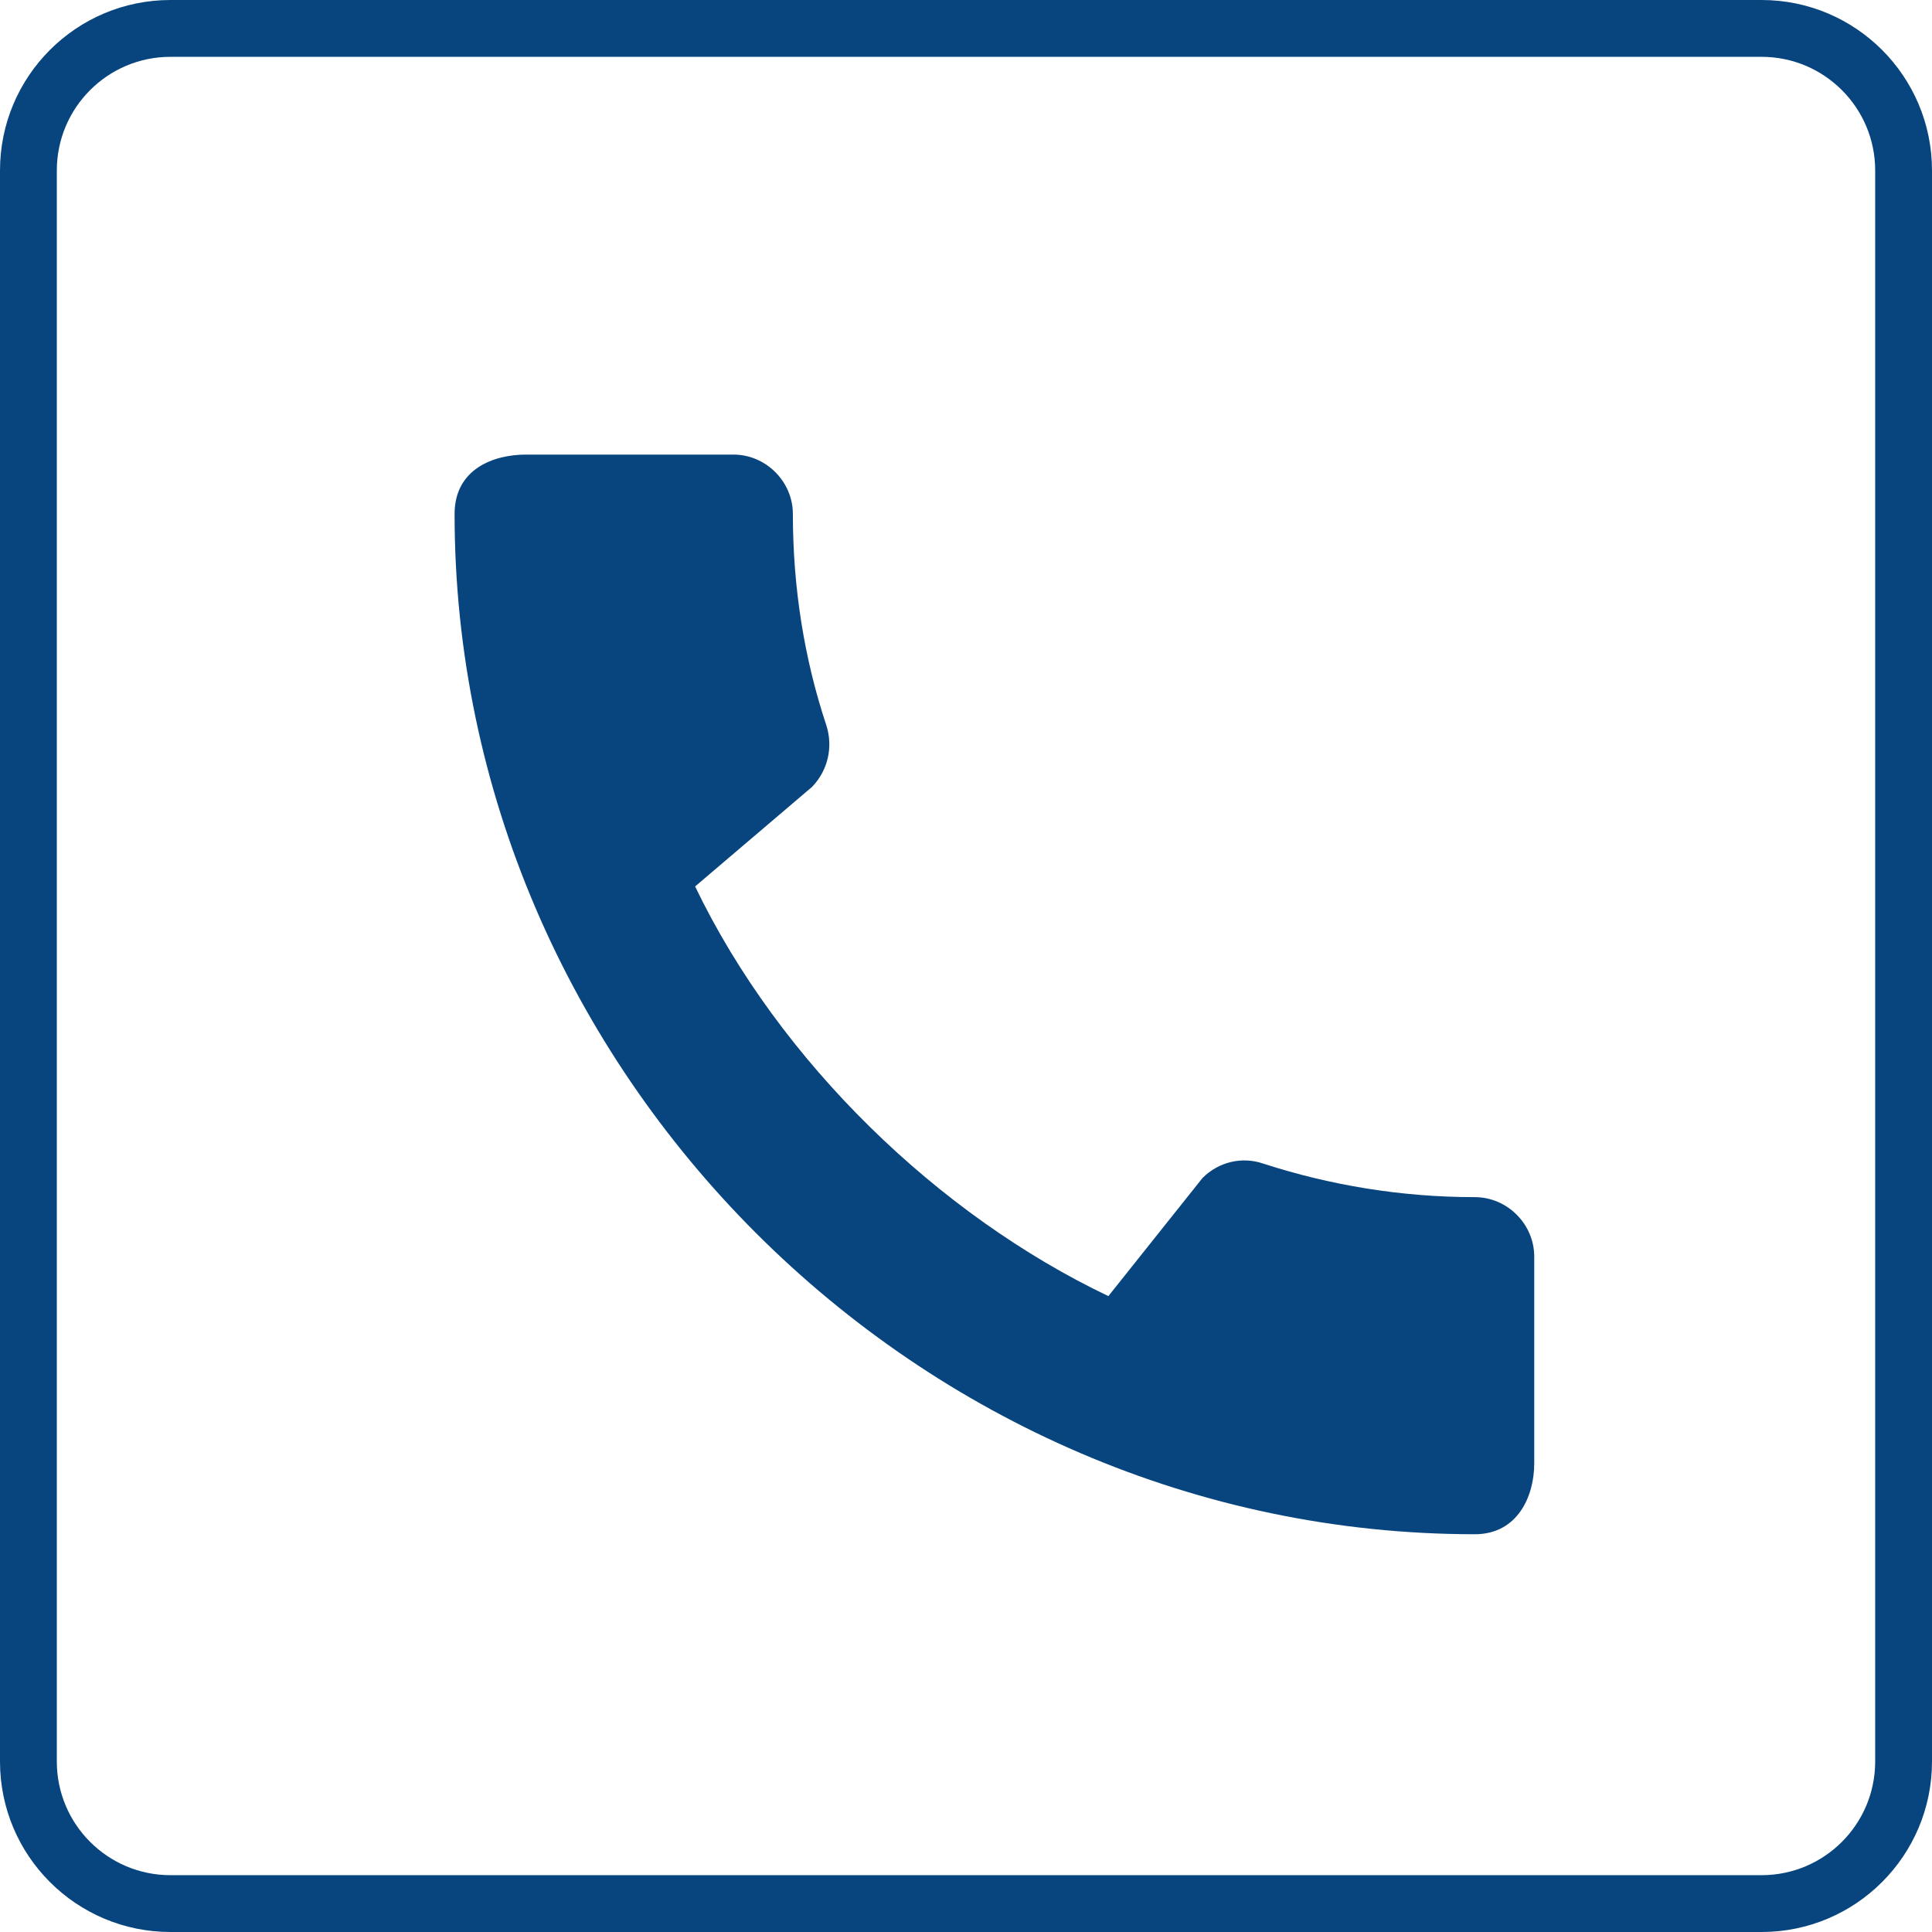
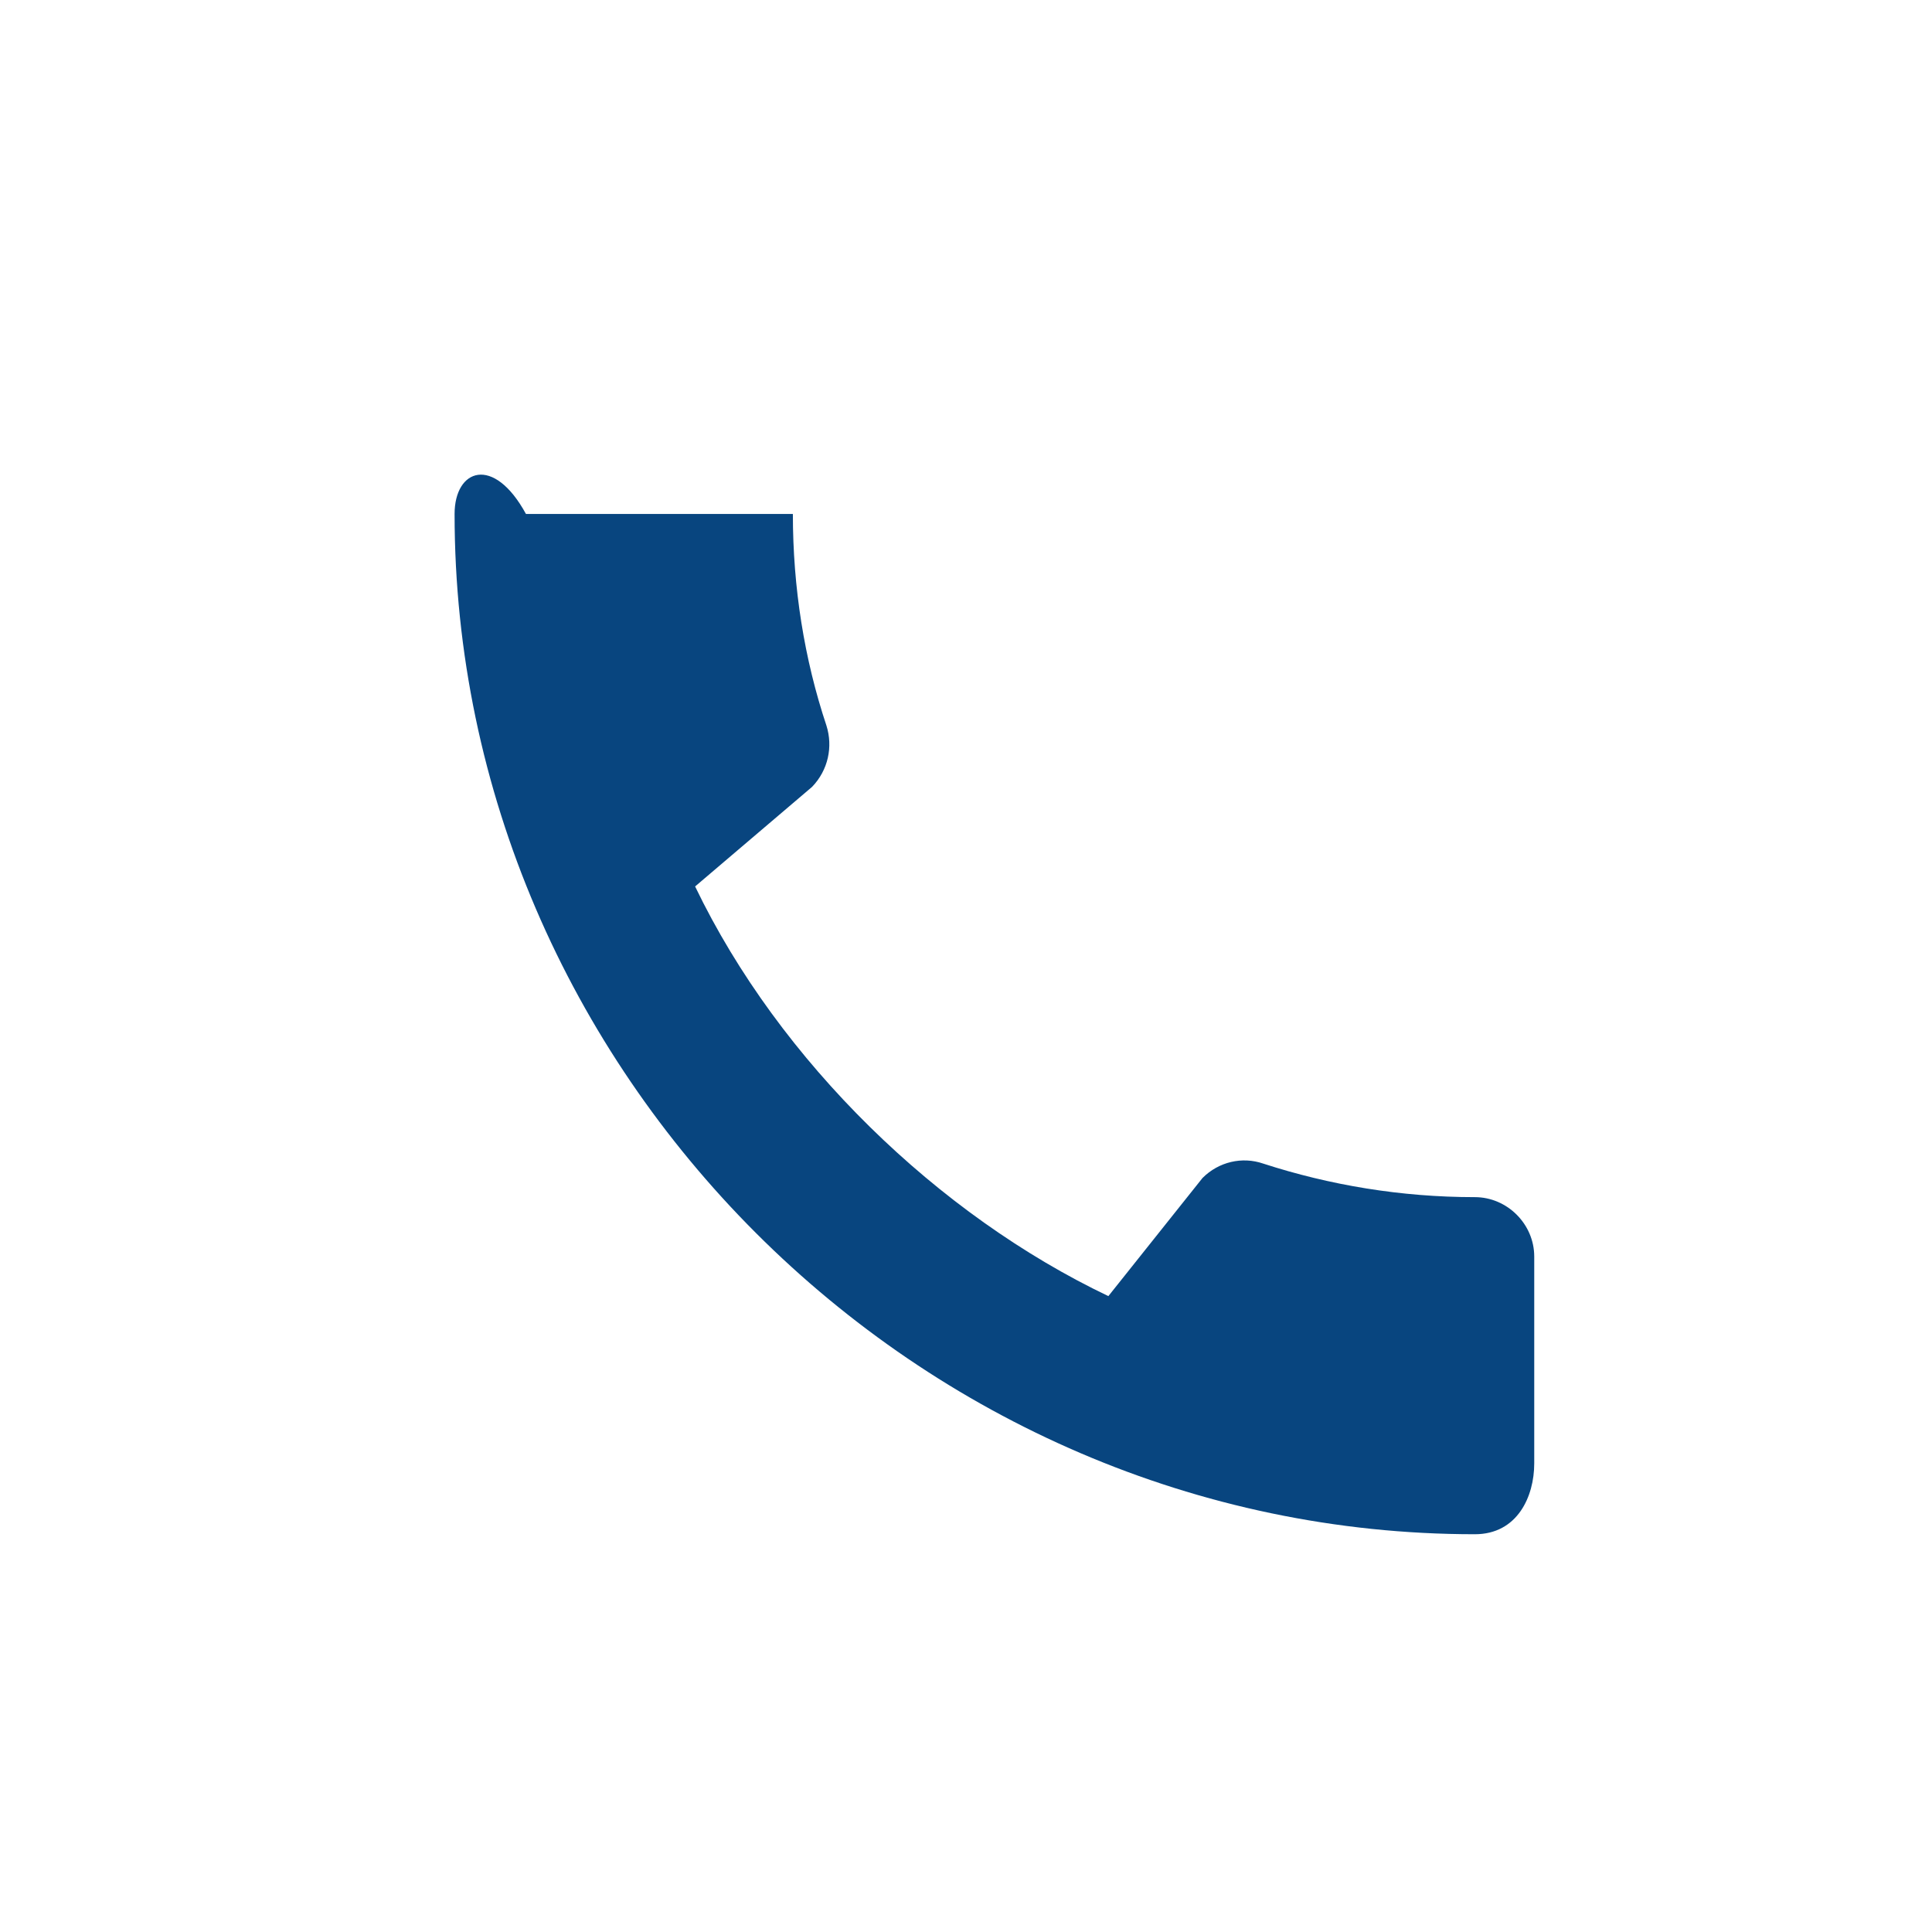
<svg xmlns="http://www.w3.org/2000/svg" width="136" height="136" viewBox="0 0 136 136" fill="none">
-   <path fill-rule="evenodd" clip-rule="evenodd" d="M12 4H124C128.418 4 132 7.582 132 12V124C132 128.418 128.418 132 124 132H12C7.582 132 4 128.418 4 124V12C4 7.582 7.582 4 12 4ZM0 12C0 5.373 5.373 0 12 0H124C130.627 0 136 5.373 136 12V124C136 130.627 130.627 136 124 136H12C5.373 136 0 130.627 0 124V12Z" fill="#08457F" />
-   <path d="M103.82 84.271C98.627 84.271 93.602 83.427 88.916 81.907C87.438 81.4 85.791 81.78 84.651 82.92L78.022 91.238C66.073 85.538 54.884 74.771 48.931 62.4L57.164 55.391C58.304 54.209 58.642 52.562 58.178 51.084C56.616 46.398 55.813 41.373 55.813 36.18C55.813 33.9 53.913 32 51.633 32H37.024C34.744 32 32 33.013 32 36.18C32 75.404 64.638 108 103.82 108C106.818 108 108 105.34 108 103.018V88.451C108 86.171 106.1 84.271 103.82 84.271Z" fill="#08457F" />
+   <path d="M103.82 84.271C98.627 84.271 93.602 83.427 88.916 81.907C87.438 81.4 85.791 81.78 84.651 82.92L78.022 91.238C66.073 85.538 54.884 74.771 48.931 62.4L57.164 55.391C58.304 54.209 58.642 52.562 58.178 51.084C56.616 46.398 55.813 41.373 55.813 36.18H37.024C34.744 32 32 33.013 32 36.18C32 75.404 64.638 108 103.82 108C106.818 108 108 105.34 108 103.018V88.451C108 86.171 106.1 84.271 103.82 84.271Z" fill="#08457F" />
</svg>